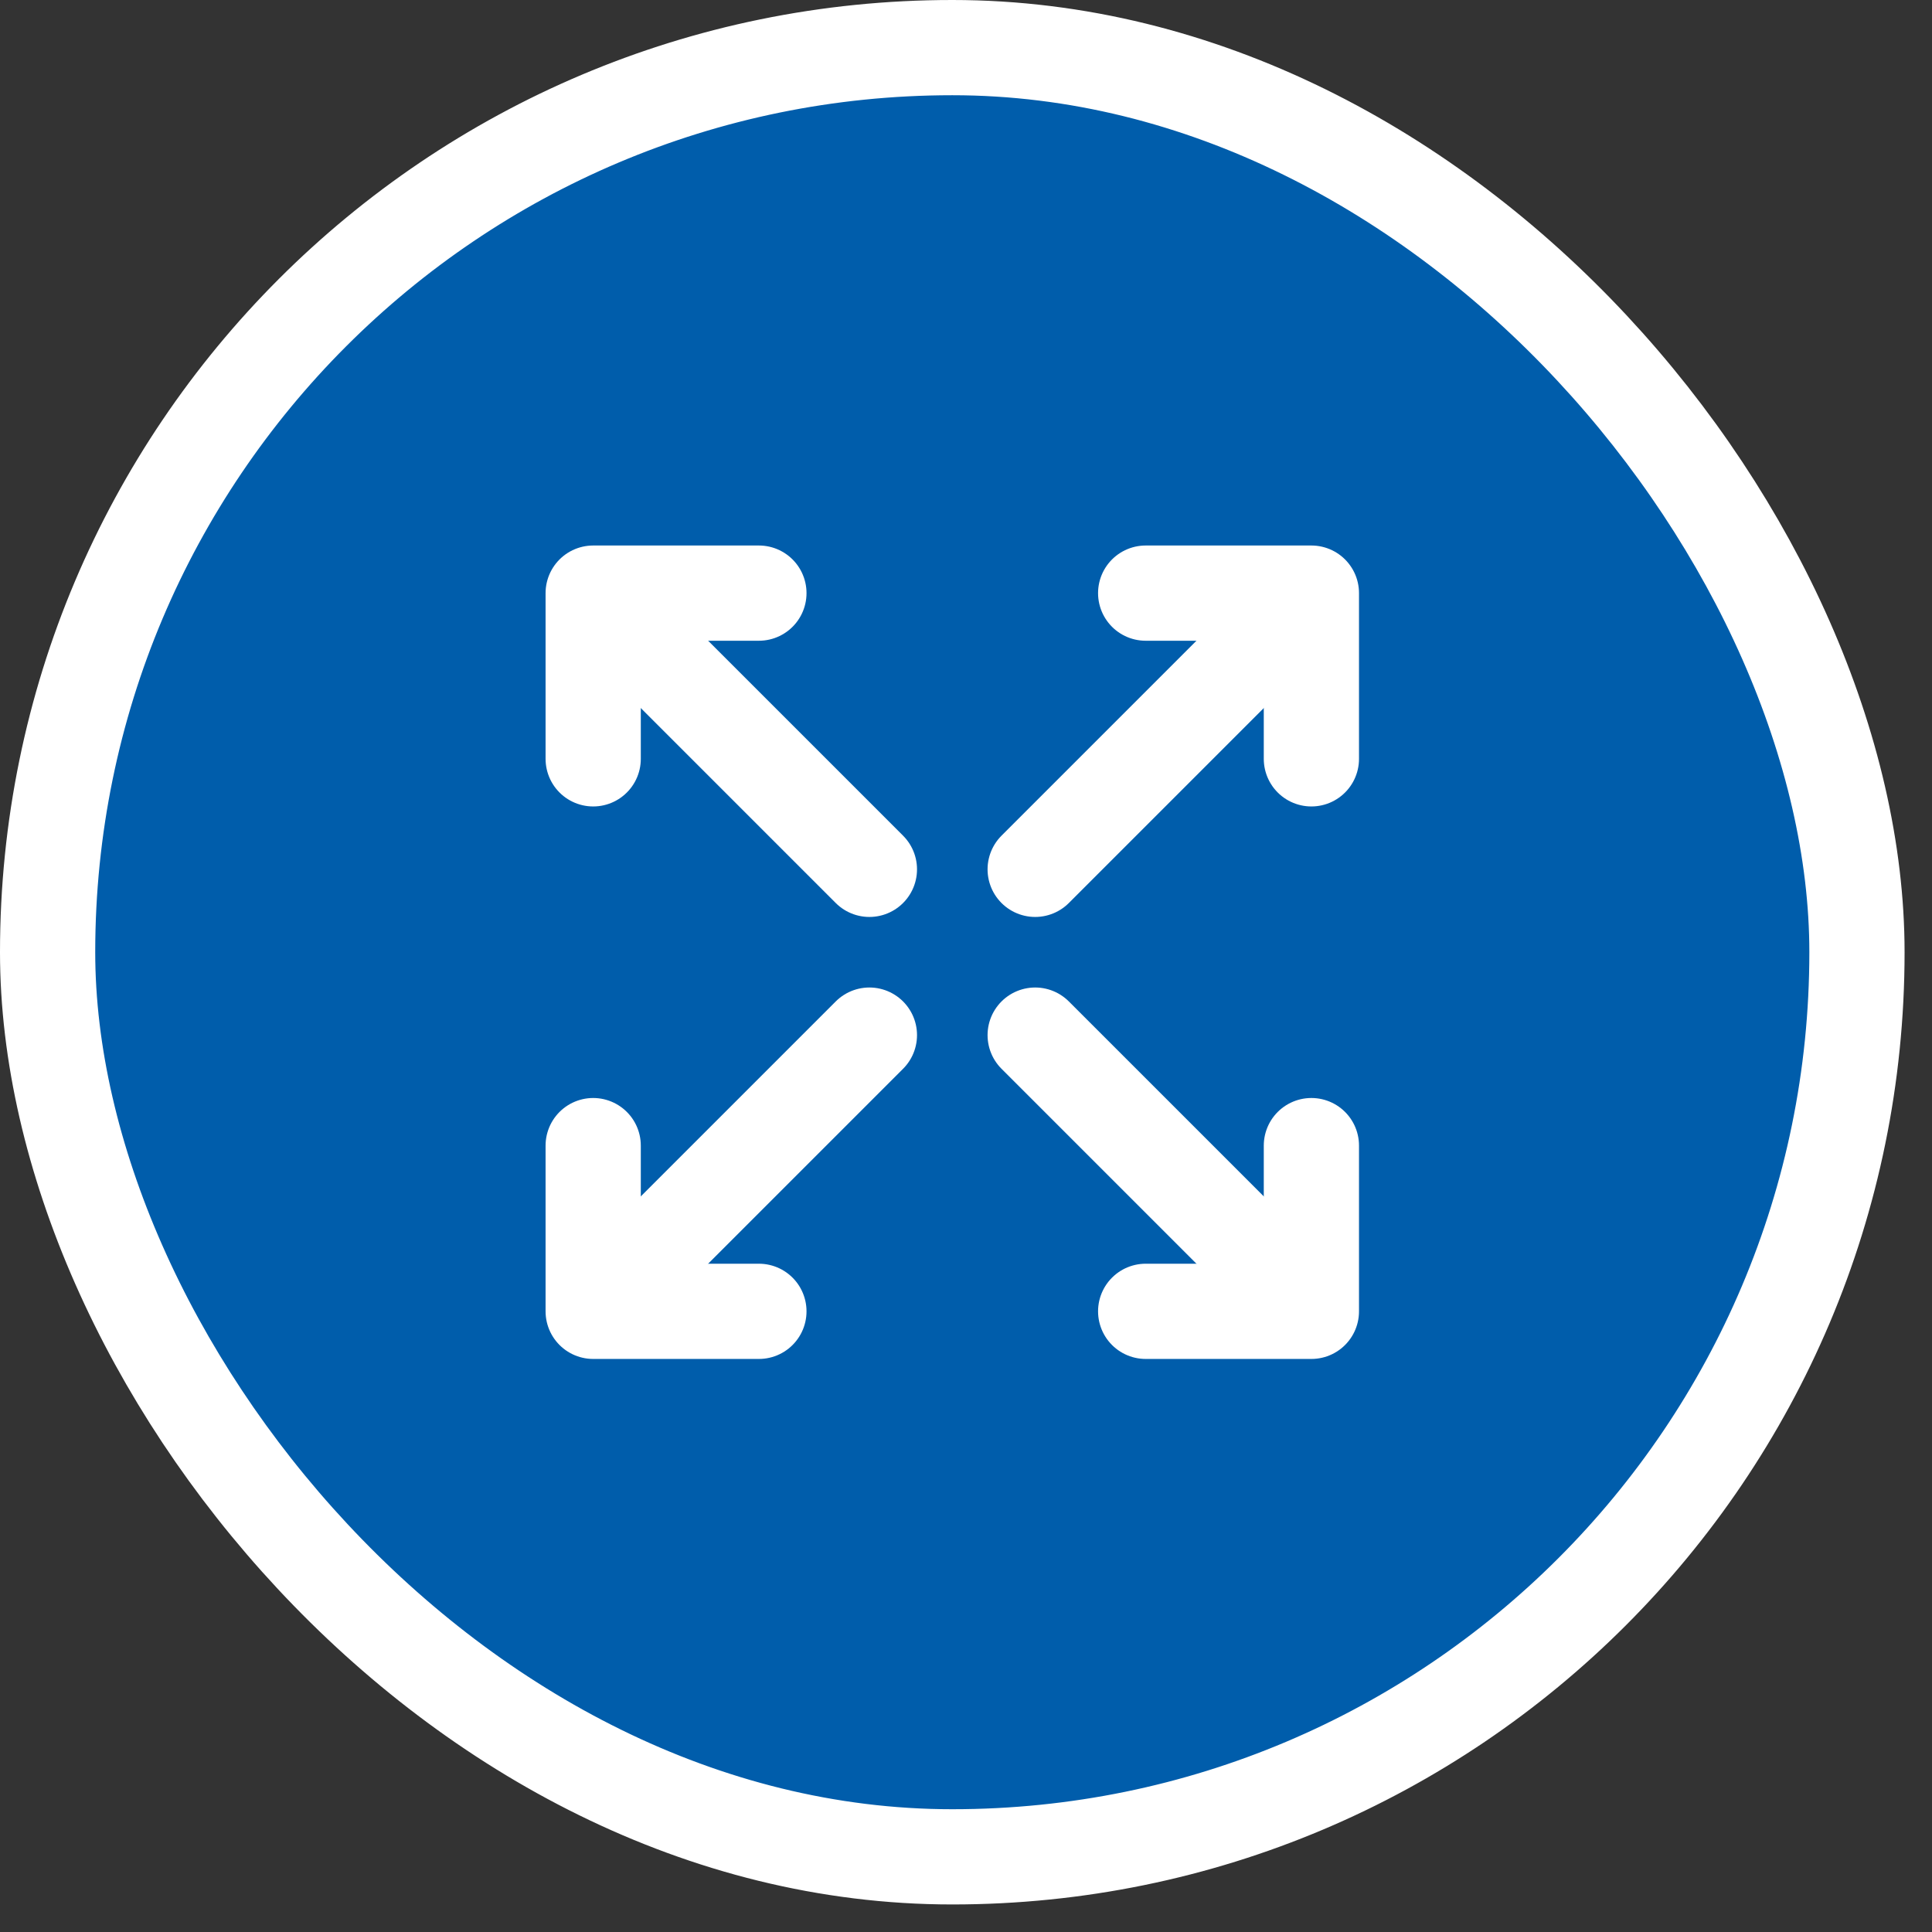
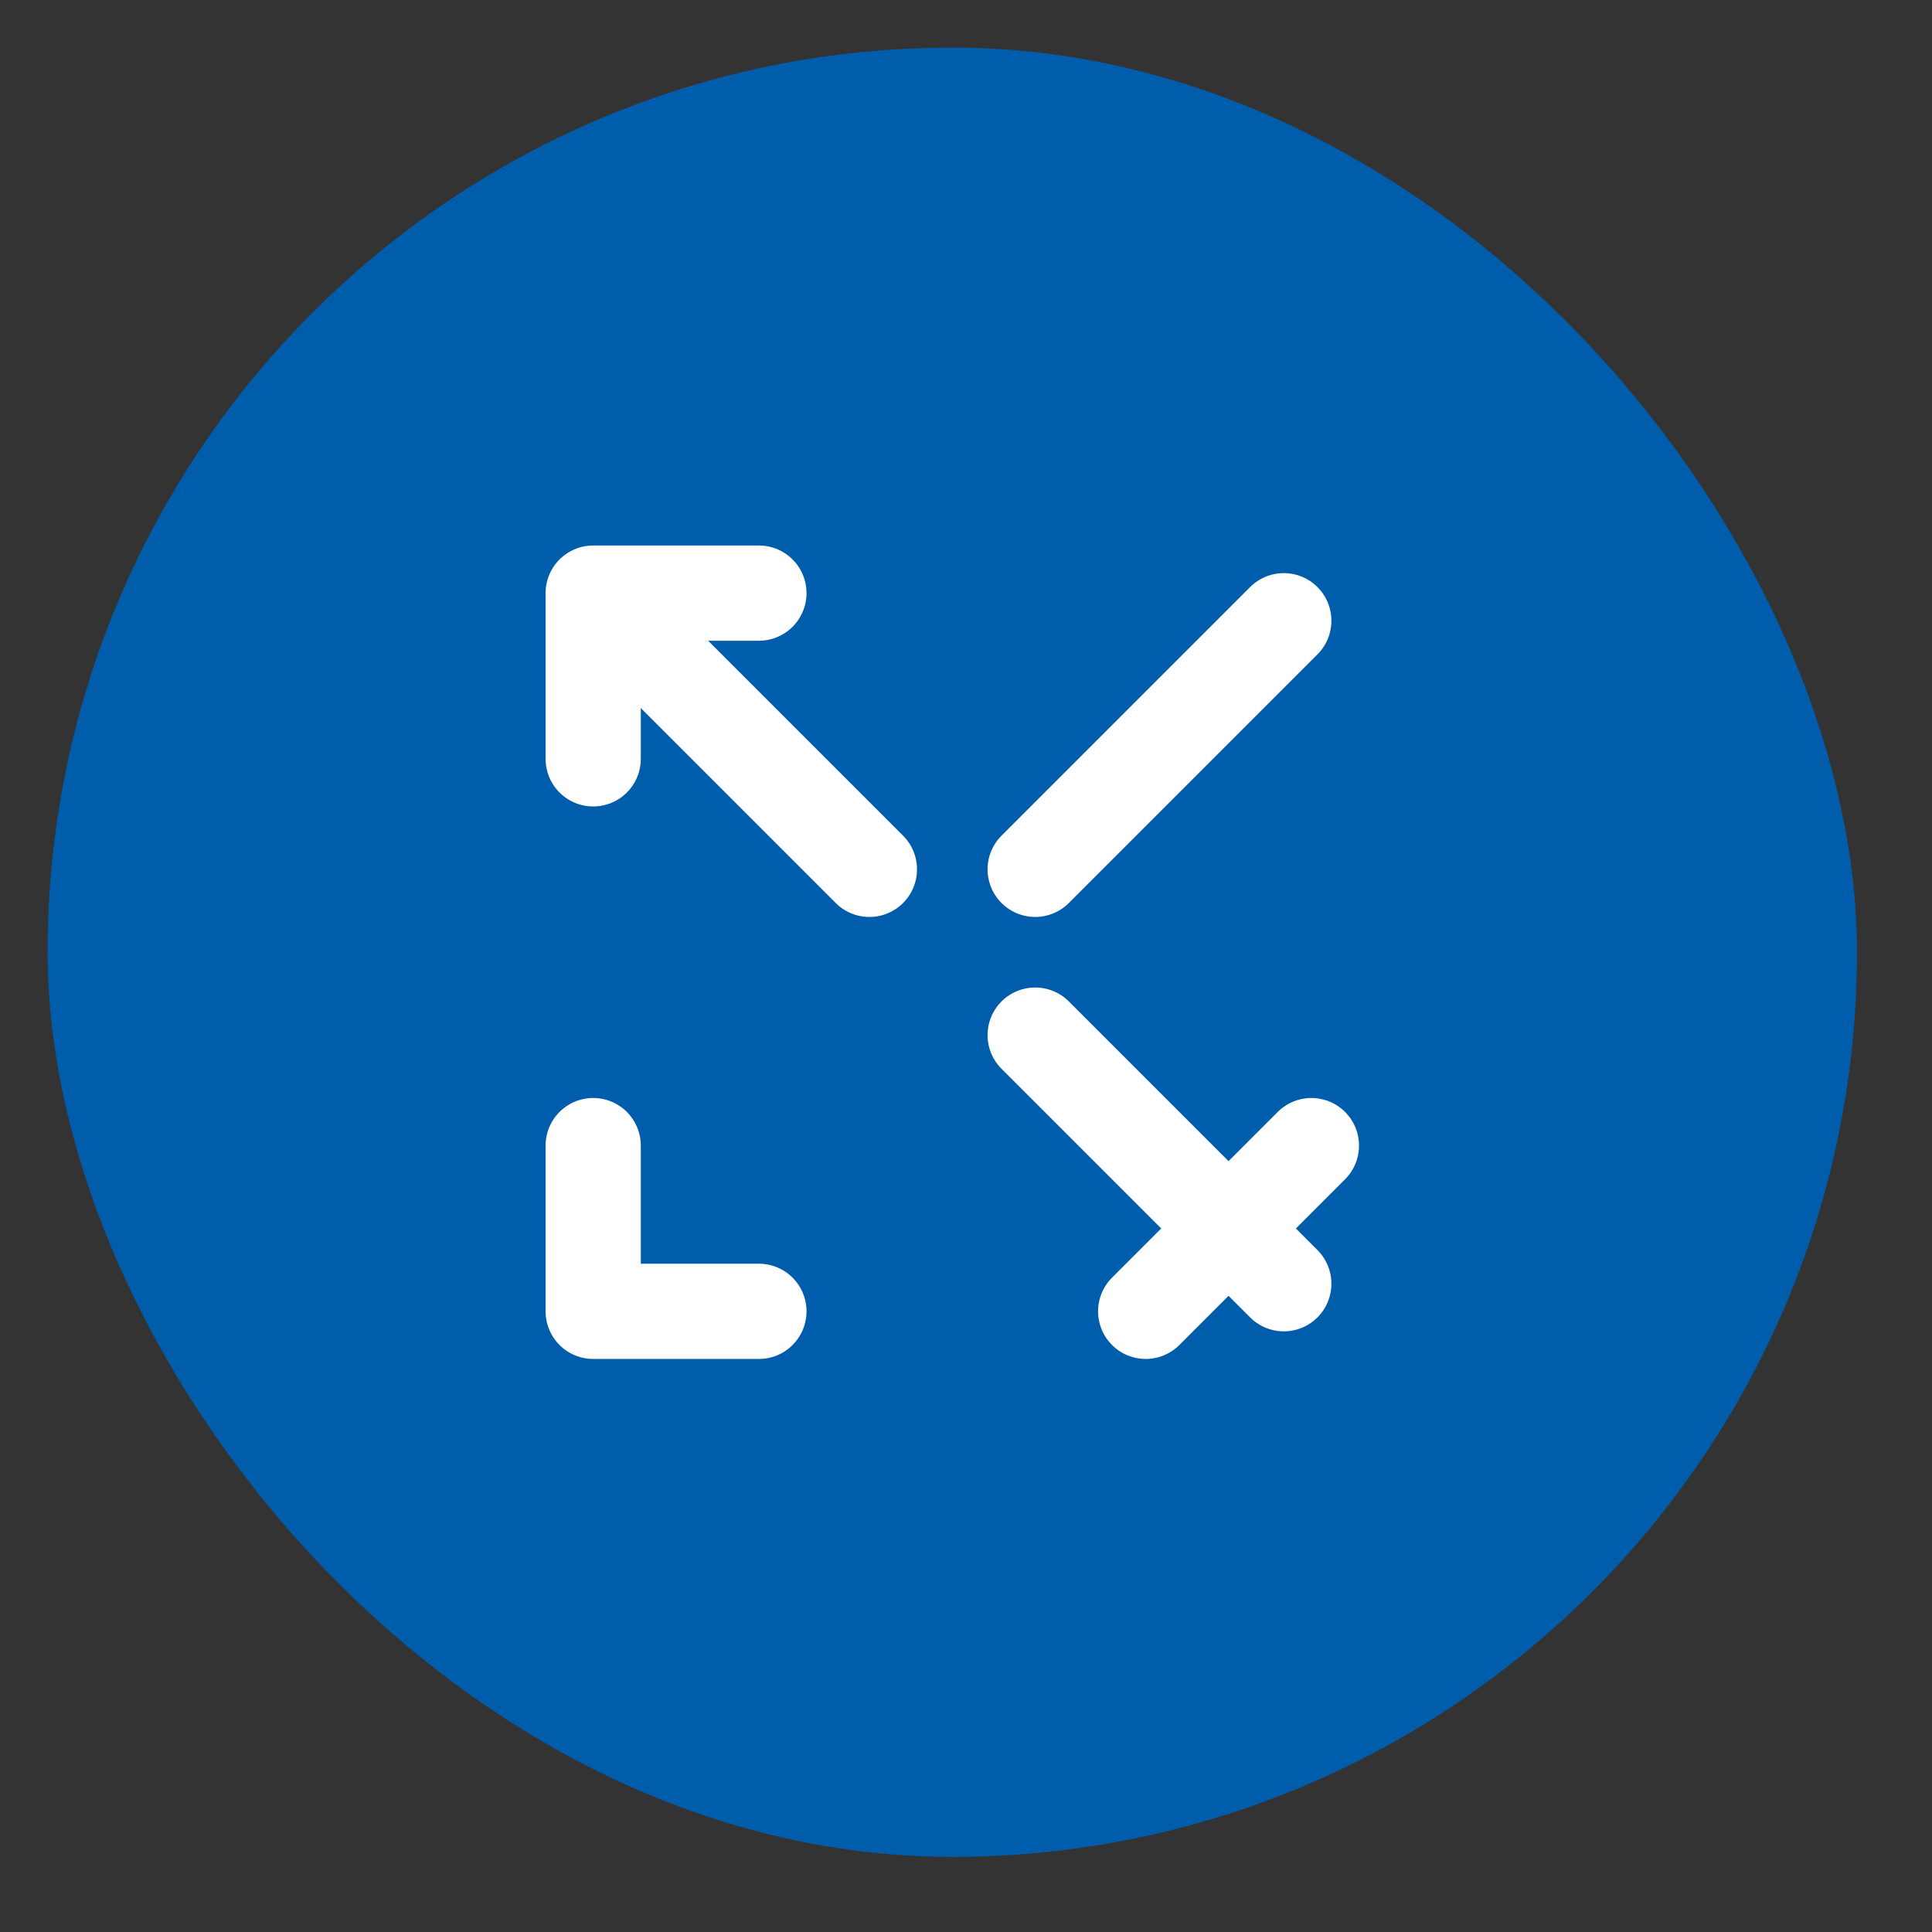
<svg xmlns="http://www.w3.org/2000/svg" width="31" height="31" viewBox="0 0 31 31" fill="none">
  <rect x="0" y="0" width="31" height="31" fill="#333333" stroke="none" />
  <rect x="0.764" y="0.764" width="29.032" height="29.03" rx="14.515" fill="#005DAB" />
-   <rect x="0.764" y="0.764" width="29.032" height="29.03" rx="14.515" stroke="white" stroke-width="1.528" />
  <path d="M9.961 9.96L13.95 13.949" stroke="white" stroke-width="1.528" stroke-linecap="round" stroke-linejoin="round" />
  <path d="M9.518 12.176V9.517H12.177" stroke="white" stroke-width="1.528" stroke-linecap="round" stroke-linejoin="round" />
  <path d="M20.599 9.96L16.61 13.949" stroke="white" stroke-width="1.528" stroke-linecap="round" stroke-linejoin="round" />
-   <path d="M18.383 9.517H21.042V12.176" stroke="white" stroke-width="1.528" stroke-linecap="round" stroke-linejoin="round" />
-   <path d="M9.961 20.598L13.95 16.609" stroke="white" stroke-width="1.528" stroke-linecap="round" stroke-linejoin="round" />
  <path d="M12.177 21.041L9.518 21.041L9.518 18.382" stroke="white" stroke-width="1.528" stroke-linecap="round" stroke-linejoin="round" />
  <path d="M20.599 20.598L16.61 16.609" stroke="white" stroke-width="1.528" stroke-linecap="round" stroke-linejoin="round" />
-   <path d="M21.042 18.382L21.042 21.041L18.383 21.041" stroke="white" stroke-width="1.528" stroke-linecap="round" stroke-linejoin="round" />
+   <path d="M21.042 18.382L18.383 21.041" stroke="white" stroke-width="1.528" stroke-linecap="round" stroke-linejoin="round" />
</svg>